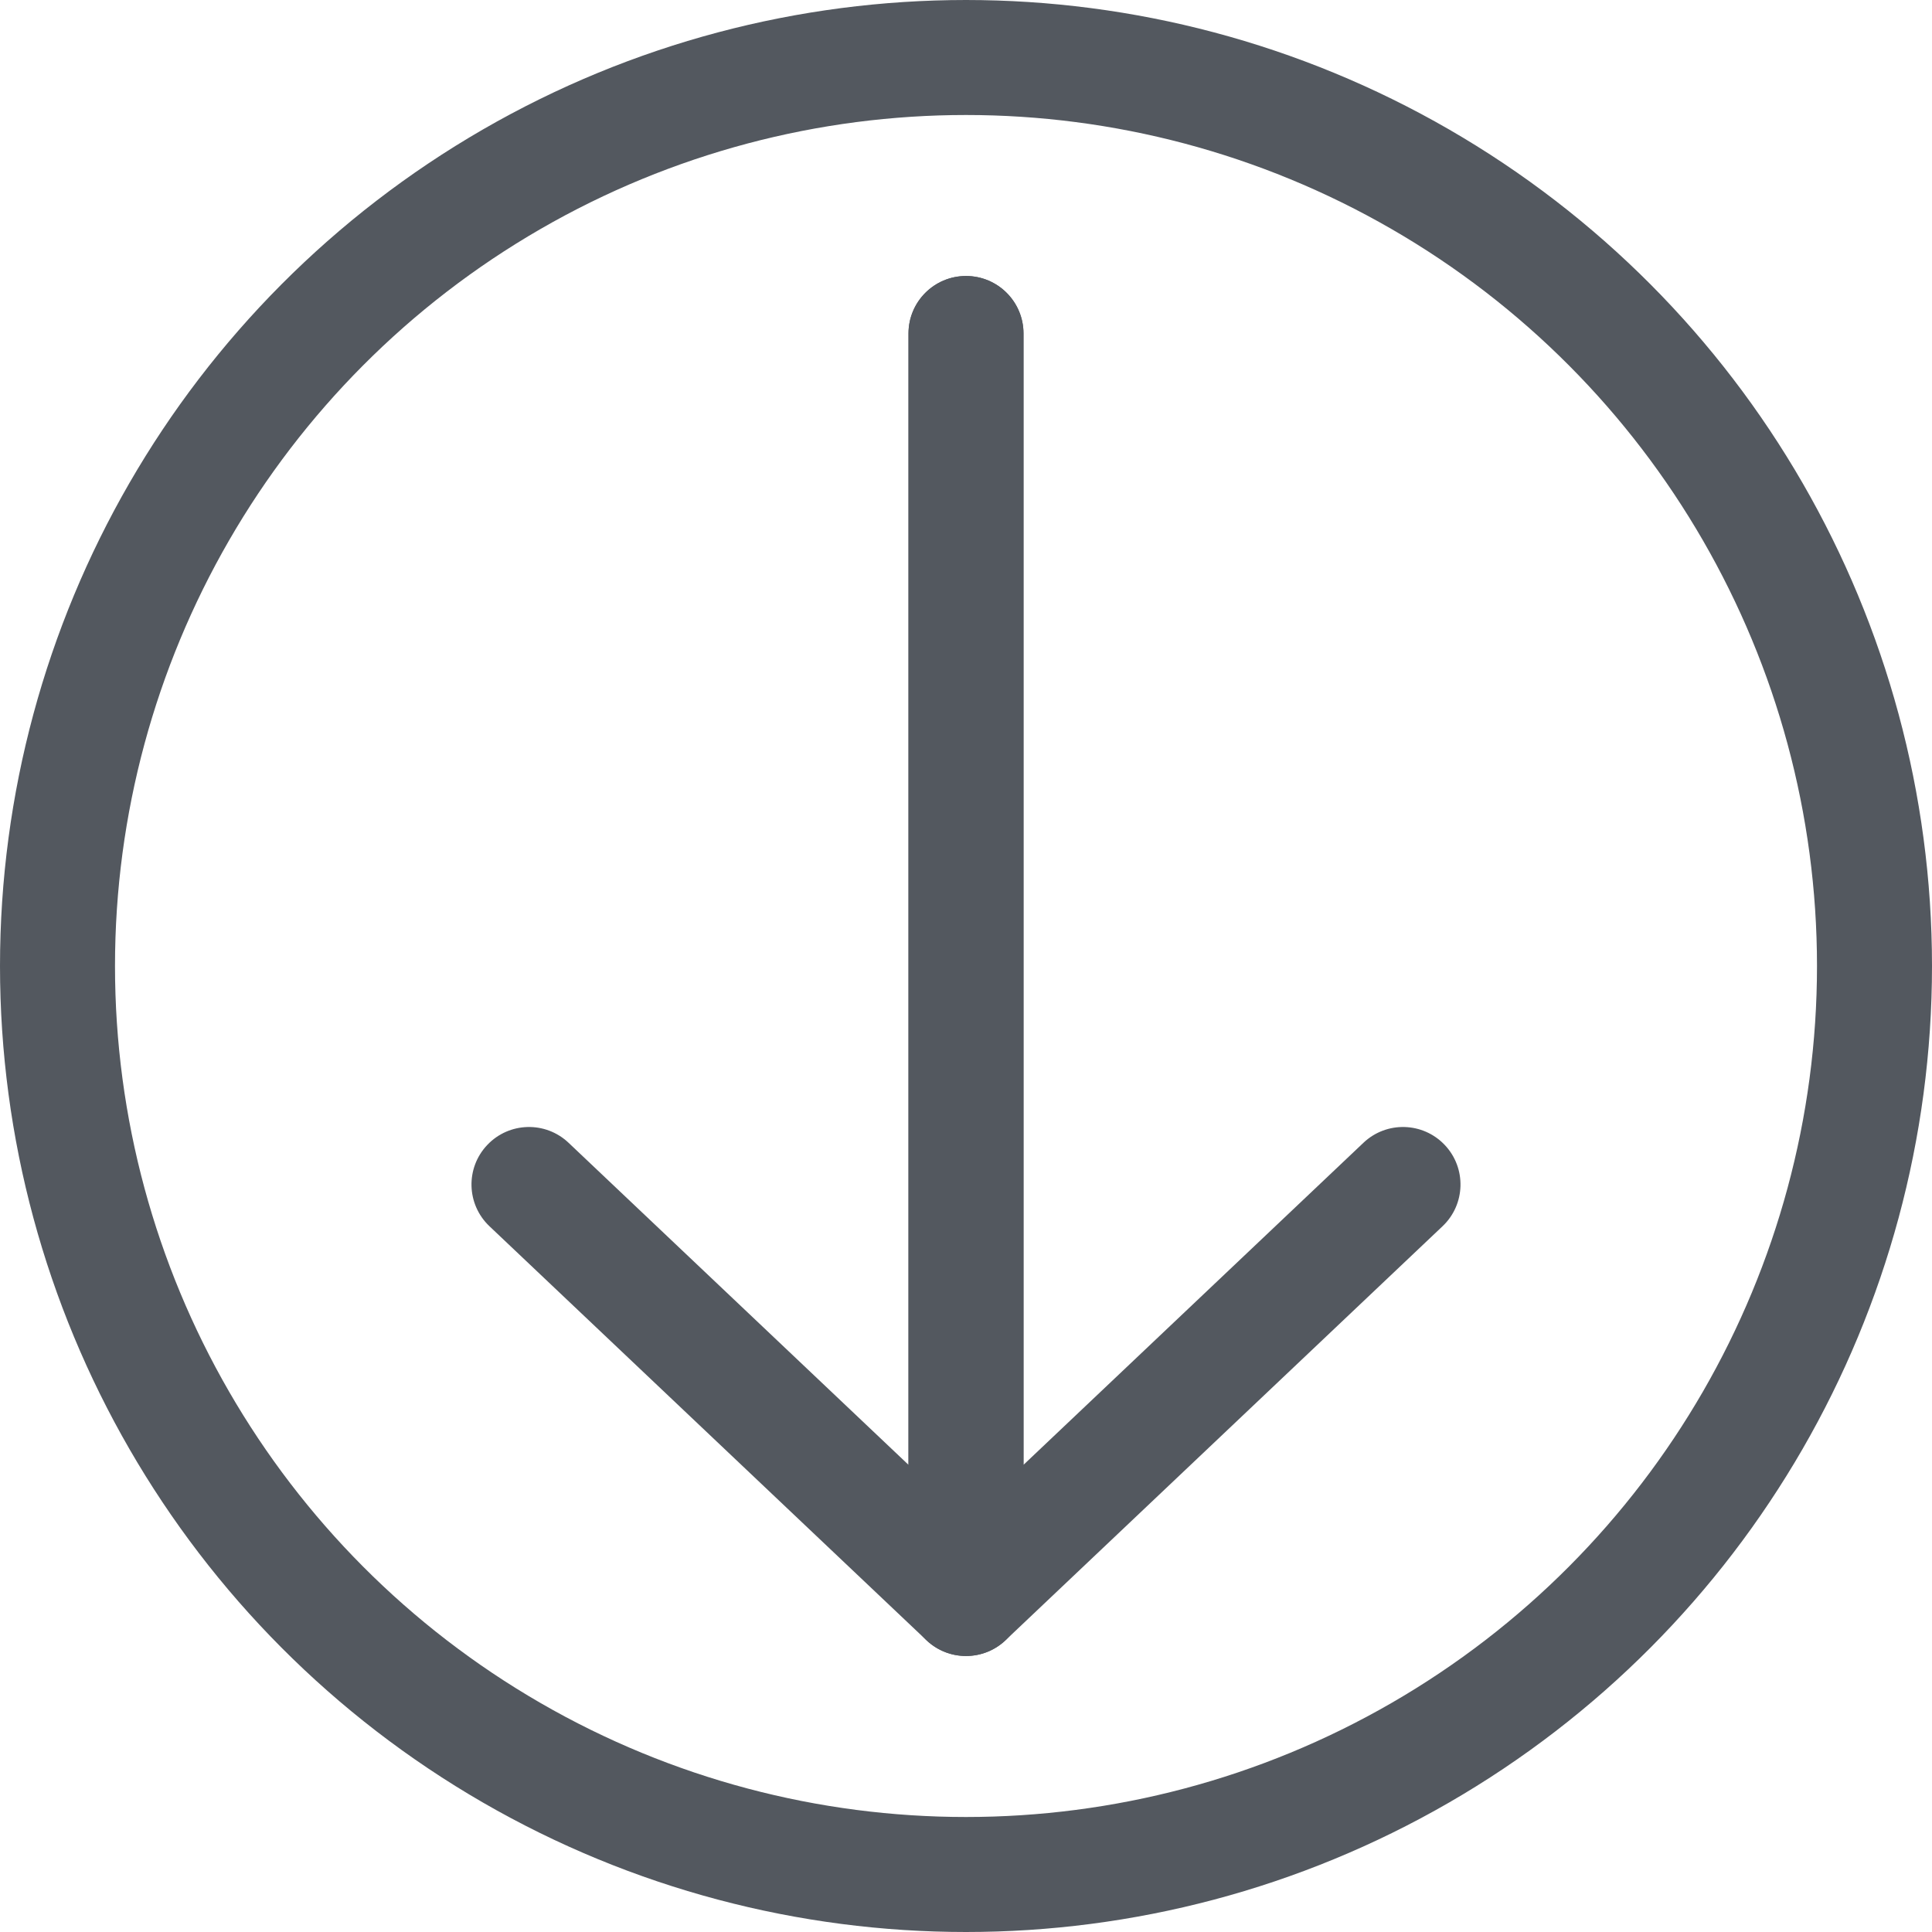
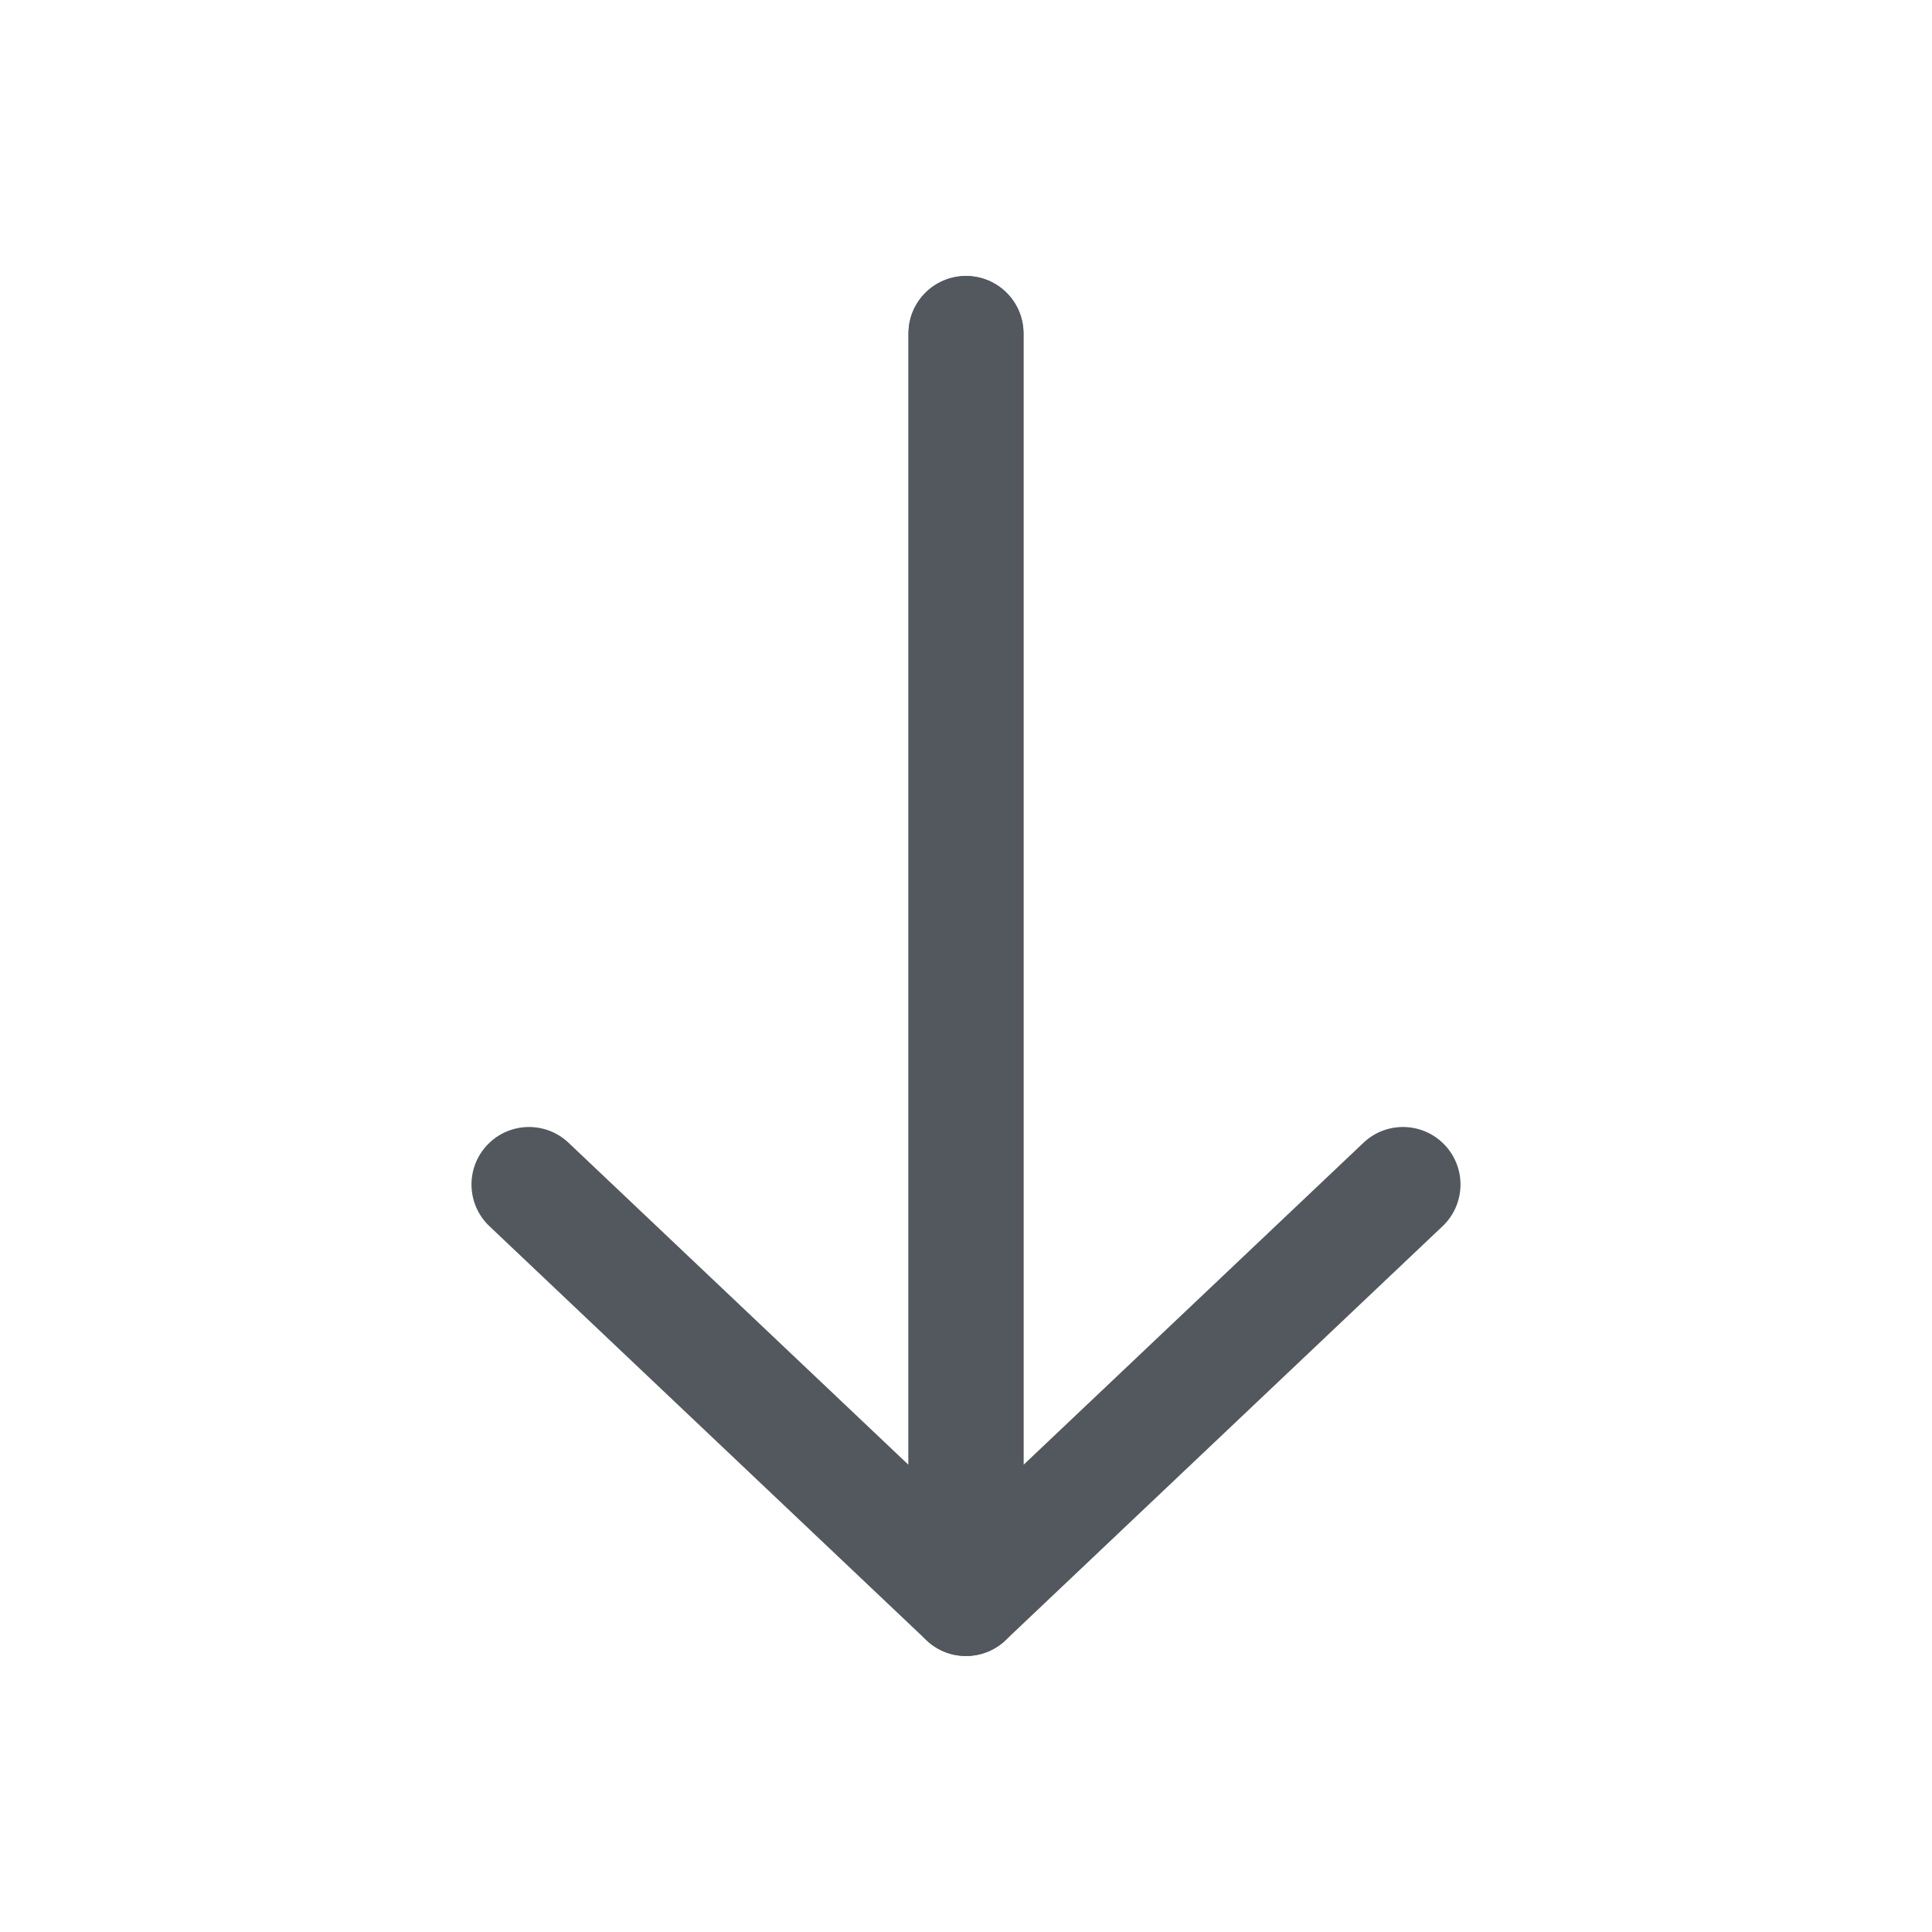
<svg xmlns="http://www.w3.org/2000/svg" width="84" height="84" viewBox="0 0 84 84" fill="none">
-   <circle cx="42" cy="42" r="39.5" stroke="#53585F" stroke-width="5" />
  <path fill-rule="evenodd" clip-rule="evenodd" d="M42 12C43.381 12 44.5 13.119 44.5 14.5L44.5 69.5C44.5 70.881 43.381 72 42 72C40.619 72 39.5 70.881 39.5 69.5L39.5 14.5C39.5 13.119 40.619 12 42 12Z" fill="#53585F" />
-   <path d="M44.5 14.5C44.5 13.119 43.381 12 42 12C40.619 12 39.5 13.119 39.5 14.5H44.5ZM62.719 53.315C63.722 52.365 63.764 50.783 62.815 49.781C61.865 48.778 60.283 48.736 59.281 49.685L62.719 53.315ZM42 69.5L40.281 71.315C41.245 72.228 42.755 72.228 43.719 71.315L42 69.5ZM24.719 49.685C23.717 48.736 22.135 48.778 21.185 49.781C20.235 50.783 20.278 52.365 21.281 53.315L24.719 49.685ZM39.5 14.5V69.5H44.5V14.5H39.5ZM43.719 71.315L62.719 53.315L59.281 49.685L40.281 67.685L43.719 71.315ZM43.719 67.685L24.719 49.685L21.281 53.315L40.281 71.315L43.719 67.685Z" fill="#53585F" />
+   <path d="M44.5 14.5C44.5 13.119 43.381 12 42 12C40.619 12 39.5 13.119 39.5 14.5H44.5ZM62.719 53.315C63.722 52.365 63.764 50.783 62.815 49.781C61.865 48.778 60.283 48.736 59.281 49.685ZM42 69.5L40.281 71.315C41.245 72.228 42.755 72.228 43.719 71.315L42 69.5ZM24.719 49.685C23.717 48.736 22.135 48.778 21.185 49.781C20.235 50.783 20.278 52.365 21.281 53.315L24.719 49.685ZM39.5 14.5V69.5H44.5V14.5H39.5ZM43.719 71.315L62.719 53.315L59.281 49.685L40.281 67.685L43.719 71.315ZM43.719 67.685L24.719 49.685L21.281 53.315L40.281 71.315L43.719 67.685Z" fill="#53585F" />
</svg>